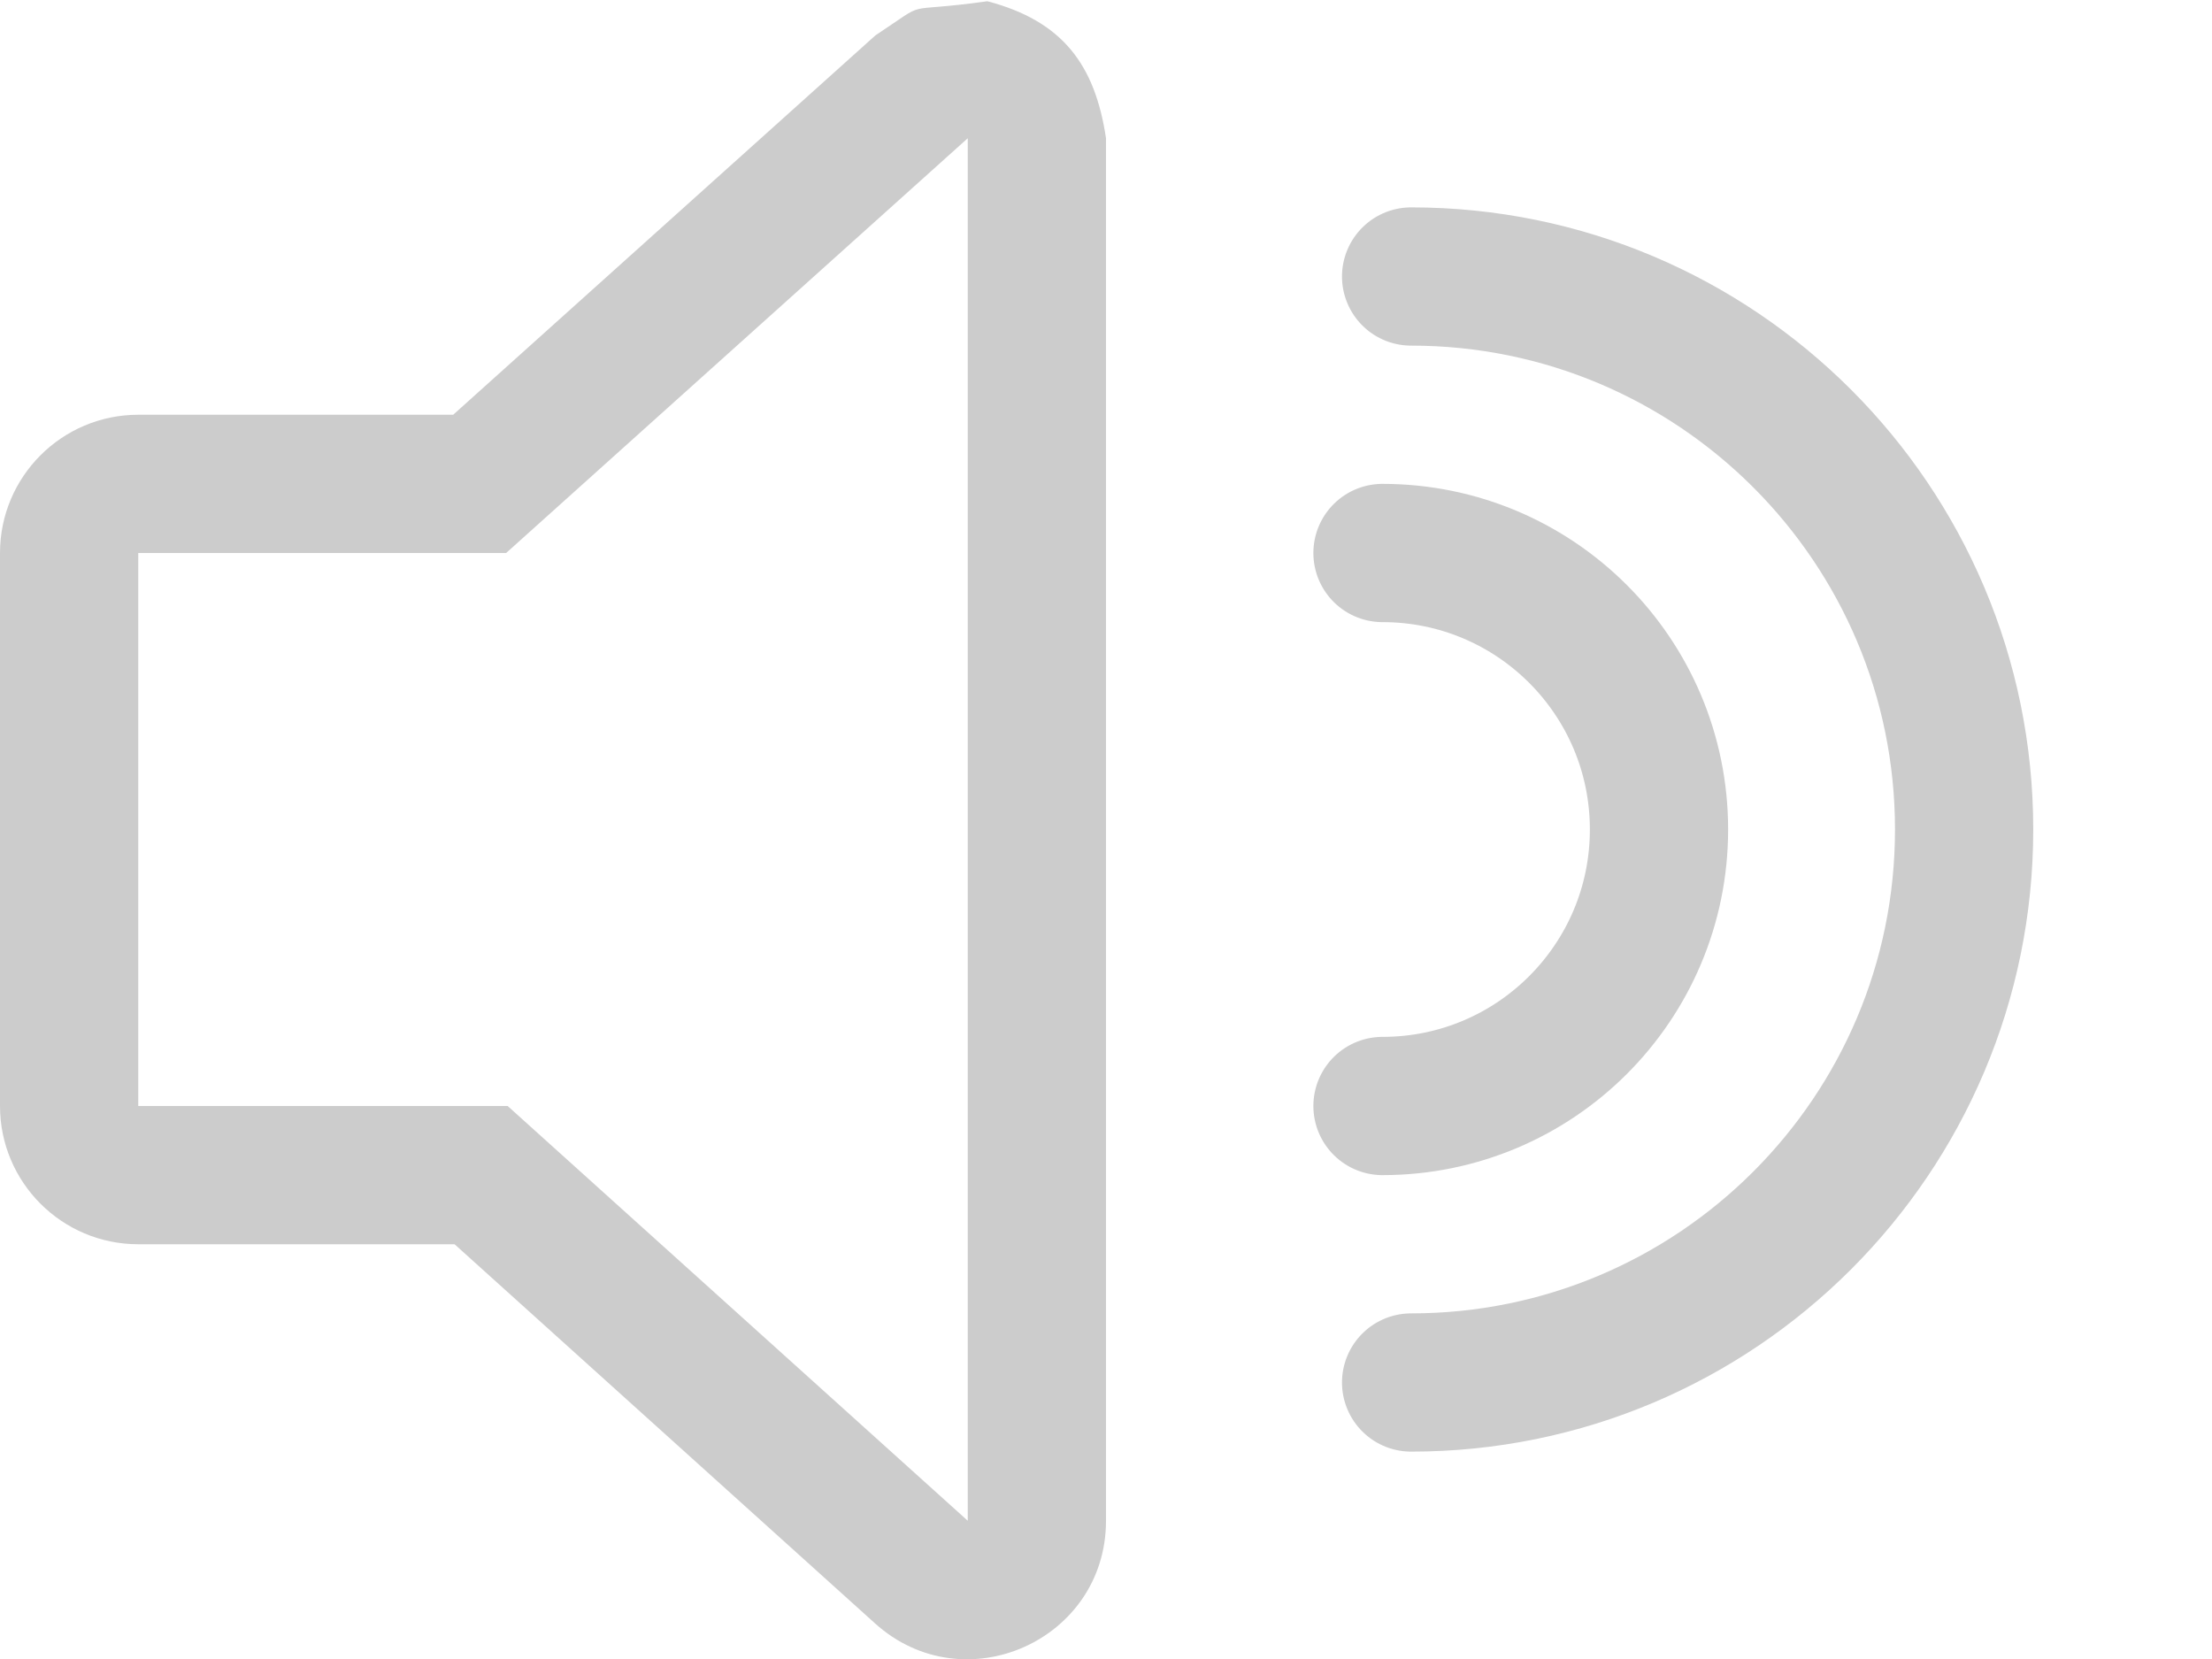
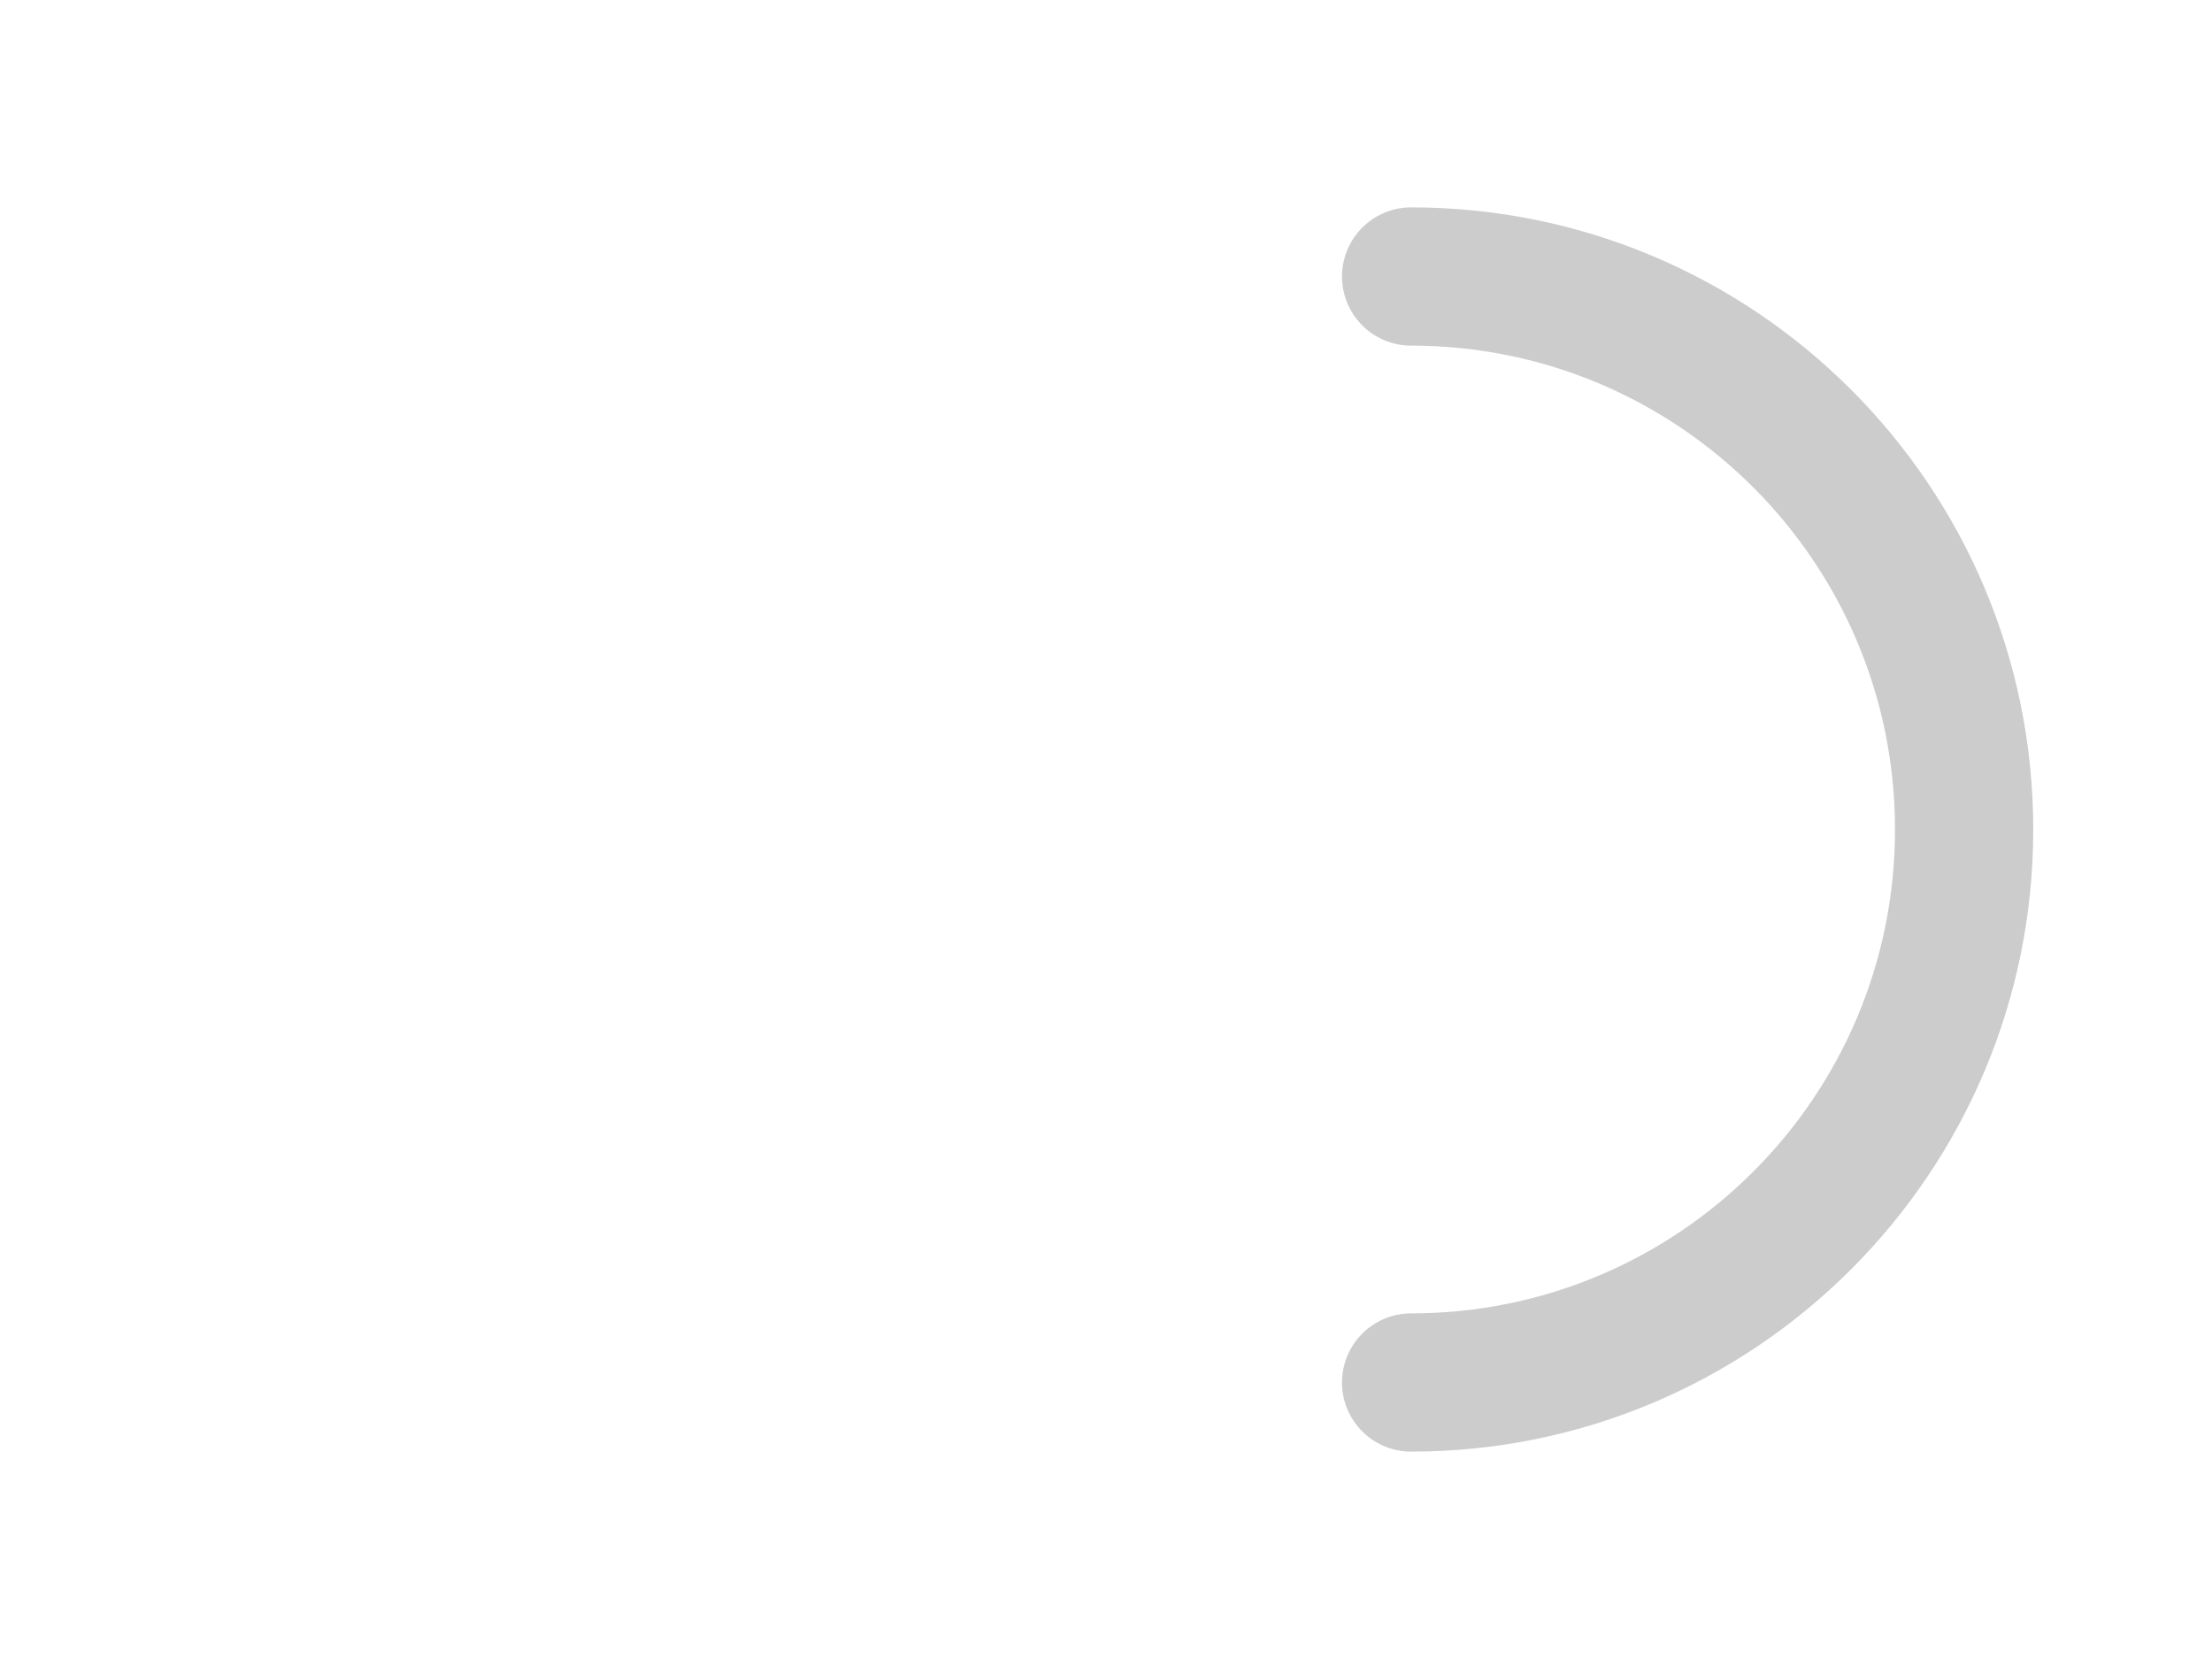
<svg xmlns="http://www.w3.org/2000/svg" version="1.1" x="0" y="0" width="16" height="12" viewBox="0, 0, 16, 12">
  <g id="Screens-revised" opacity="0.2">
-     <path d="M7.142,0.009 C7.687,0.152 7.921,0.47 8,1 L8,11 C8,11.866 6.974,12.323 6.33,11.743 L3.288,9 L1,9 C0.448,9 0,8.552 0,8 L0,4 C0,3.448 0.448,3 1,3 L3.278,3 L6.332,0.256 C6.744,-0.016 6.487,0.101 7.142,0.009 z M7,1 L3.661,4 L1,4 L1,8 L3.672,8 L7,11 L7,1 z" fill="#000000" id="path-1" />
-     <path d="M10,8 C11.105,8 12,7.105 12,6 C12,4.895 11.105,4 10,4" fill-opacity="0" stroke="#000000" stroke-width="1" stroke-linecap="round" id="Oval-50" />
    <path d="M10.207,10 C12.416,10 14.207,8.209 14.207,6 C14.207,3.791 12.416,2 10.207,2" fill-opacity="0" stroke="#000000" stroke-width="1" stroke-linecap="round" id="Oval-50-Copy" />
  </g>
</svg>